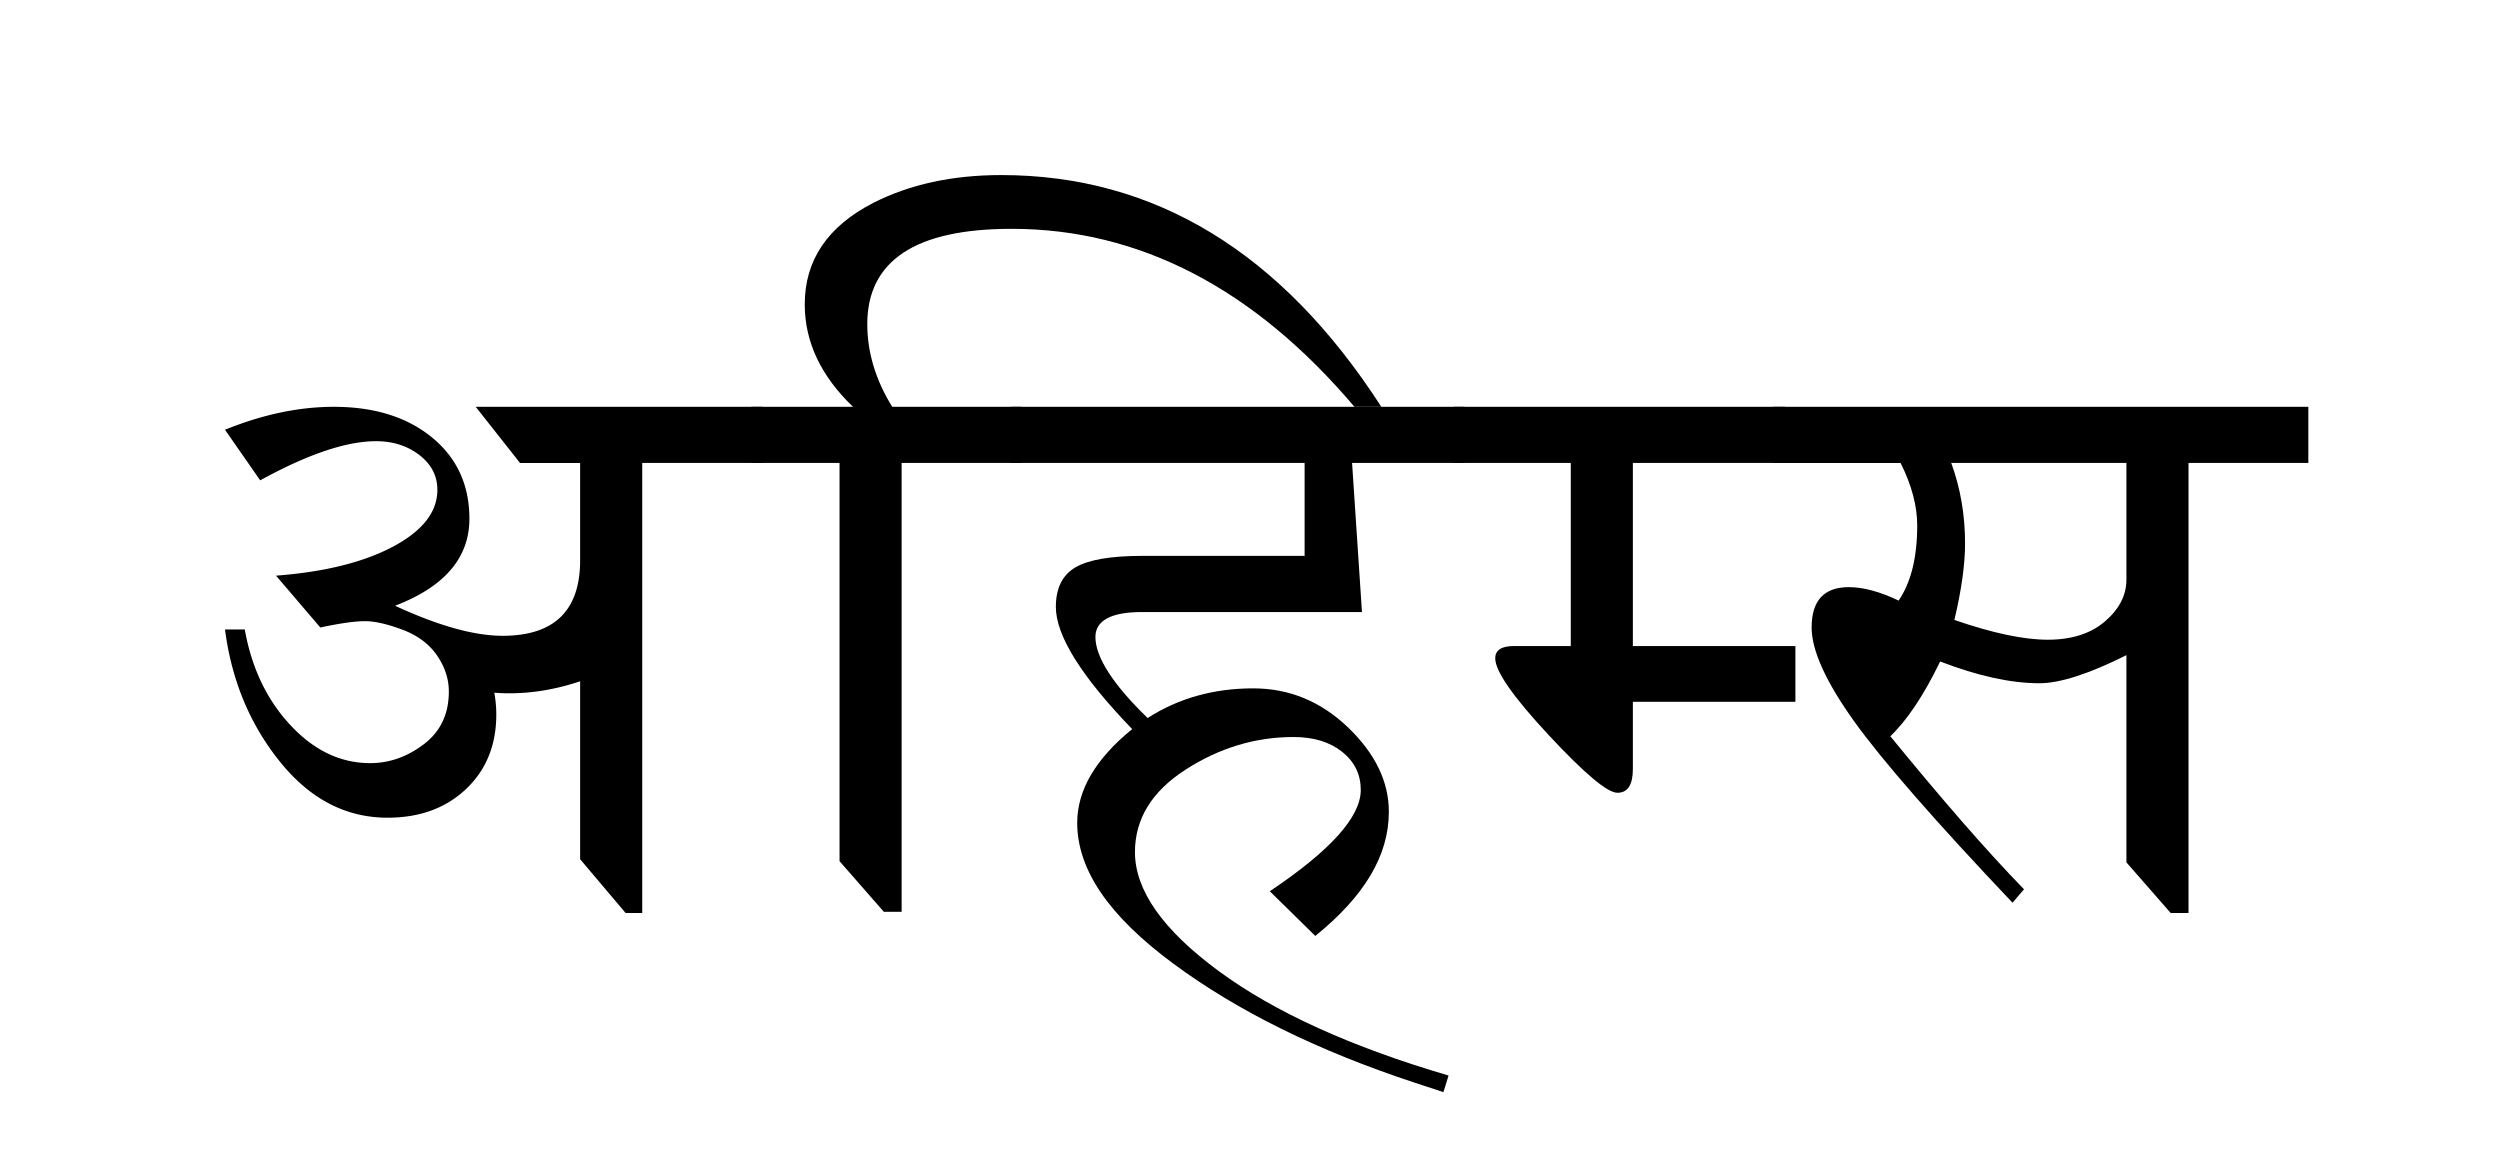
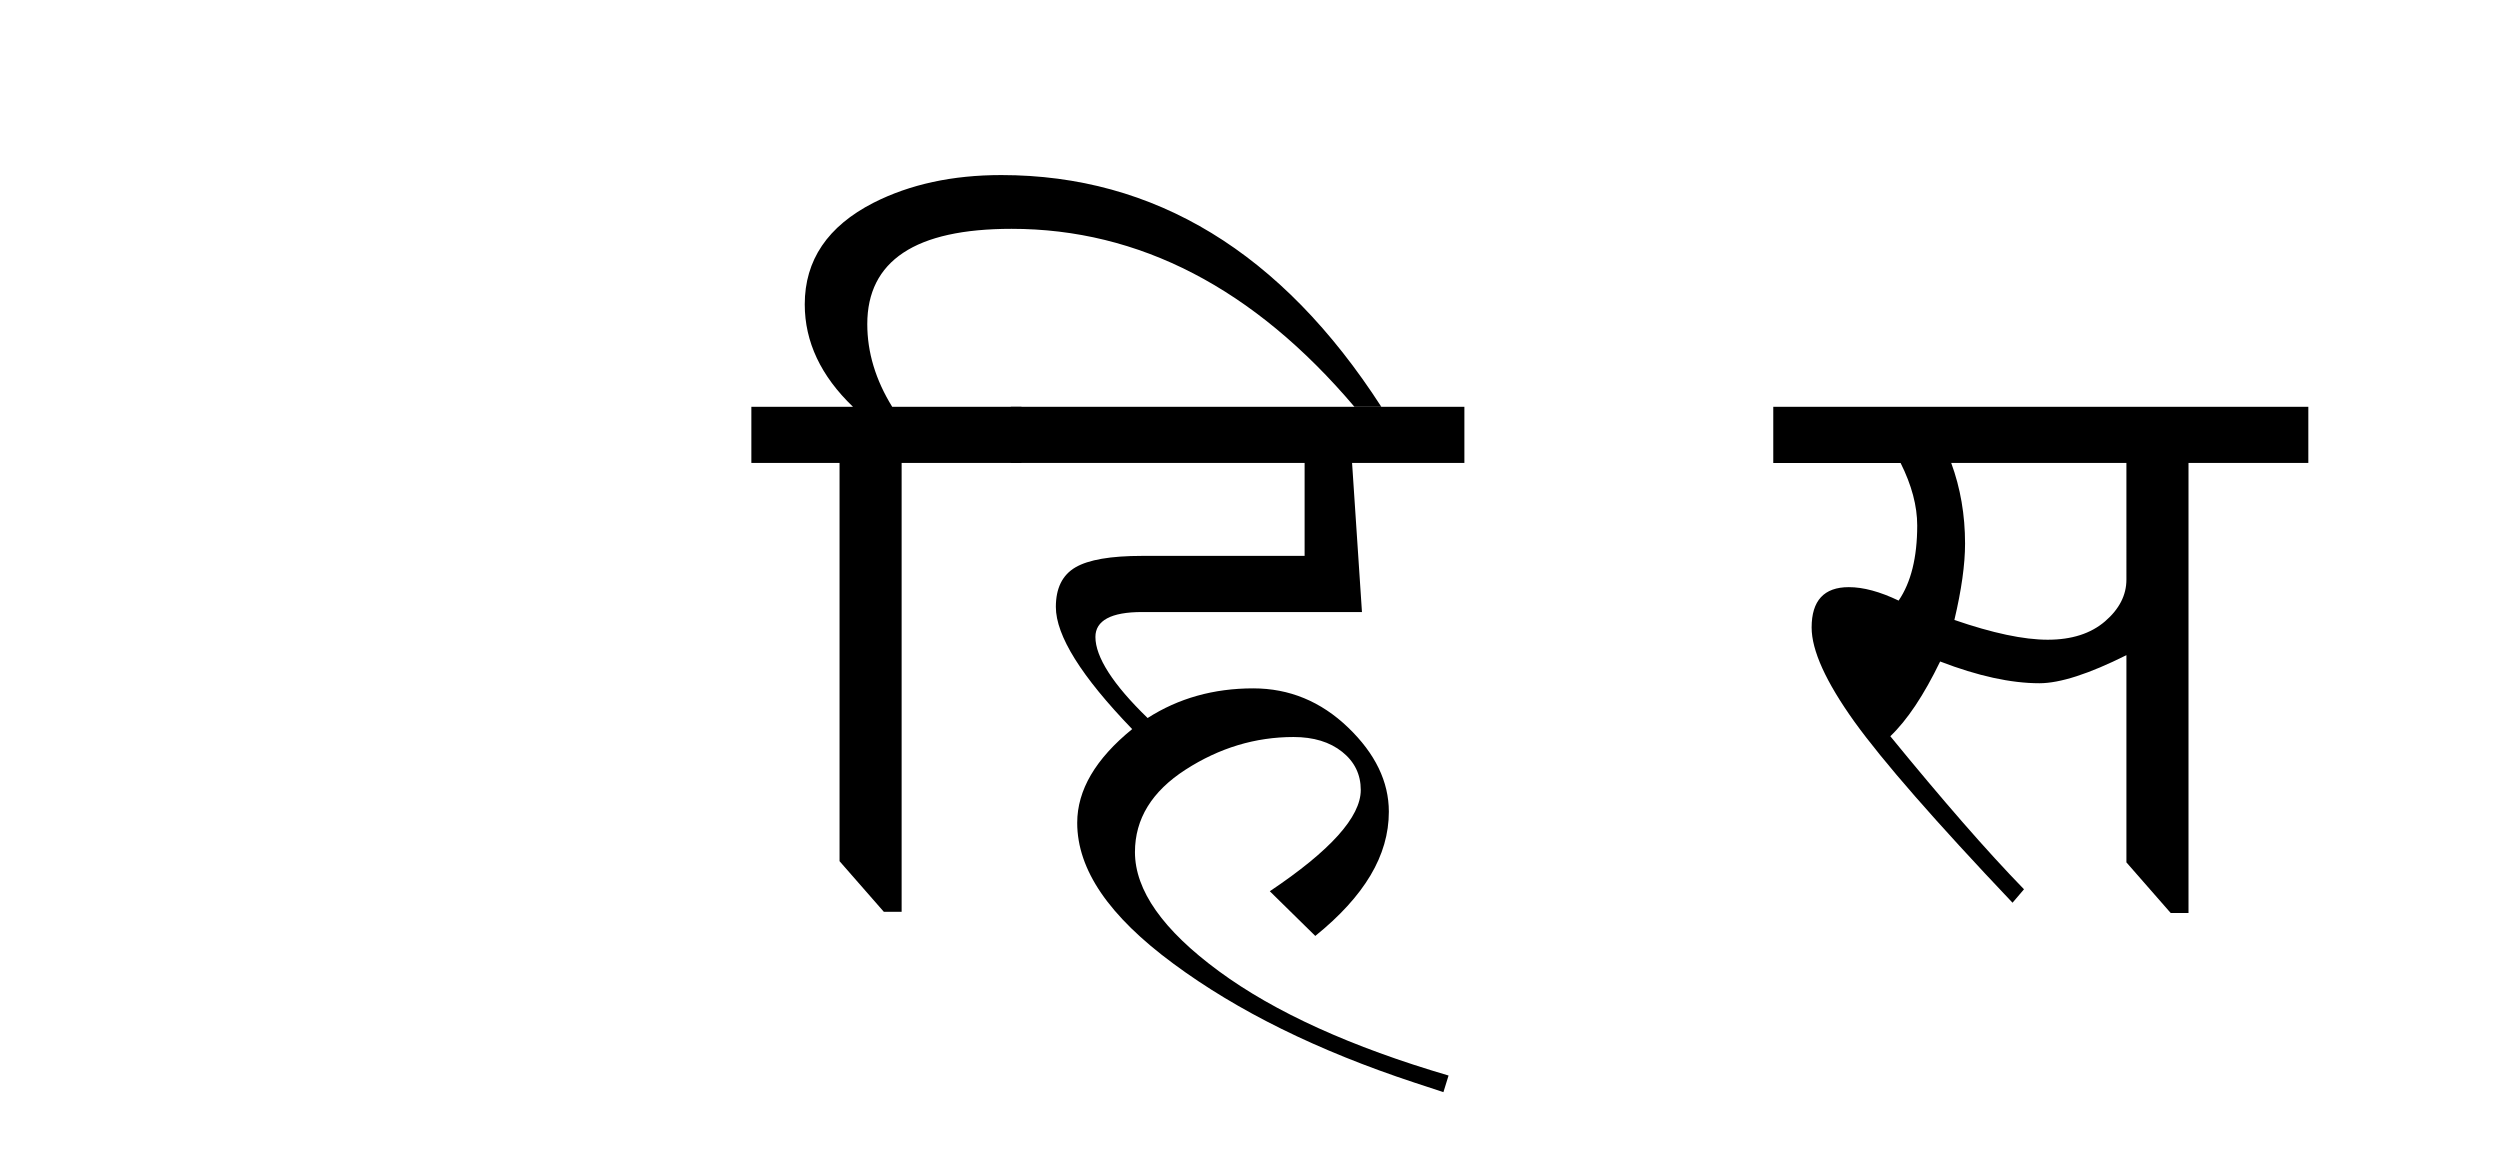
<svg xmlns="http://www.w3.org/2000/svg" viewBox="0 0 749.96 350.13">
  <defs>
    <filter id="a" color-interpolation-filters="sRGB">
      <feGaussianBlur in="SourceAlpha" stdDeviation="4" result="result0" />
      <feOffset result="result4" dx="5" dy="5" />
      <feComposite operator="xor" result="result3" in2="result4" in="SourceGraphic" />
    </filter>
  </defs>
  <g filter="url(#a)" transform="translate(-7.508 17.264)">
-     <path d="M231.23 99.767v16.846h-36.065v135.01h-4.983l-13.643-16.134v-53.385c-8.7 2.926-17.28 4.073-25.744 3.44a37.09 37.09 0 01.594 6.525c0 9.175-3.026 16.63-9.076 22.363-6.05 5.734-13.9 8.601-23.549 8.601-12.496 0-23.252-5.595-32.268-16.787-9.018-11.19-14.515-24.42-16.492-39.68h5.932c2.056 11.547 6.623 21.117 13.702 28.71 7.078 7.592 15.047 11.388 23.905 11.388 5.773 0 11.152-1.898 16.134-5.694 4.982-3.796 7.474-9.056 7.474-15.778 0-3.796-1.187-7.415-3.56-10.855-2.372-3.44-5.832-6.01-10.38-7.711-4.547-1.7-8.284-2.55-11.21-2.55-3.006 0-7.474.632-13.406 1.897l-13.287-15.55c14.552-1.107 26.258-4.013 35.116-8.72 8.858-4.705 13.287-10.38 13.287-17.023 0-4.192-1.8-7.672-5.398-10.44-3.599-2.768-7.929-4.152-12.99-4.153-8.937 0-20.524 3.915-34.76 11.745l-10.56-15.18c11.31-4.587 22.186-6.88 32.625-6.88 12.18 0 22.007 3.065 29.48 9.194 7.475 6.13 11.212 14.256 11.212 24.379 0 5.852-1.859 10.954-5.576 15.304-3.717 4.35-9.293 7.948-16.727 10.796 12.971 6.01 23.727 9.016 32.268 9.016 15.501 0 23.252-7.553 23.252-22.66v-29.183h-18.032l-13.287-16.846z" />
    <path d="M308.93 99.767v16.846h-35.946v134.65h-5.338l-13.287-15.185v-119.46h-26.455V99.772h30.489c-9.65-9.253-14.473-19.495-14.473-30.726 0-13.287 6.88-23.45 20.641-30.489 10.914-5.536 23.687-8.304 38.32-8.304 23.015 0 44.033 5.793 63.054 17.38 19.02 11.587 36.004 28.967 50.952 52.14h-8.067c-15.09-17.803-31.23-31.15-48.39-40.047-17.16-8.897-35.31-13.346-54.45-13.346-14.473 0-25.309 2.392-32.506 7.177-7.197 4.785-10.796 11.923-10.796 21.413 0 8.463 2.492 16.728 7.474 24.795z" />
    <path d="M441.8 99.767v16.846h-33.692l2.966 44.725h-65.961c-4.667 0-8.166.633-10.5 1.898-2.332 1.266-3.499 3.124-3.499 5.576 0 3.005 1.305 6.545 3.915 10.618 2.61 4.073 6.525 8.64 11.745 13.702 9.253-5.932 19.812-8.898 31.675-8.898 10.835 0 20.326 3.915 28.472 11.745 8.146 7.83 12.219 16.253 12.219 25.27 0 6.564-1.839 12.93-5.517 19.1-3.677 6.168-9.194 12.218-16.549 18.15l-13.643-13.406c9.096-6.09 15.917-11.666 20.464-16.727 4.548-5.061 6.822-9.609 6.822-13.643 0-4.666-1.859-8.482-5.576-11.448-3.717-2.965-8.581-4.448-14.592-4.448-11.468 0-22.264 3.262-32.387 9.787-10.123 6.525-15.185 14.77-15.185 24.735 0 11.468 8.384 23.37 25.15 35.709 8.384 6.169 18.33 11.863 29.836 17.083 11.507 5.22 24.537 9.965 39.09 14.236l-1.542 4.982-8.66-2.847c-29.026-9.57-53.148-21.473-72.367-35.709-9.65-7.118-16.866-14.177-21.651-21.176-4.785-7-7.178-14.019-7.178-21.058 0-9.807 5.497-19.179 16.49-28.116-15.264-15.818-22.896-28.037-22.896-36.658 0-5.615 1.958-9.57 5.873-11.863 3.915-2.293 10.578-3.44 19.99-3.44h48.759v-27.88h-88.145V99.768z" />
-     <path d="M541.1 188.27h-48.759v20.168c0 4.745-1.542 7.118-4.627 7.118-3.005 0-9.866-5.754-20.583-17.261s-16.075-19.199-16.075-23.074c0-2.452 1.859-3.678 5.576-3.678h17.083v-54.928H438.6V99.77h99.415v16.846H492.34v54.928h48.76z" />
    <path d="M694.97 99.767v16.846h-35.946v135.01h-5.338l-13.287-15.185v-62.164c-11.231 5.615-19.931 8.423-26.1 8.423-8.541 0-18.467-2.175-29.777-6.525-4.903 10.124-9.886 17.597-14.948 22.422 7.751 9.49 14.968 18.072 21.651 25.744 6.683 7.672 12.832 14.394 18.448 20.168l-3.44 4.034c-11.547-12.18-21.275-22.797-29.184-31.853-7.909-9.056-13.999-16.55-18.27-22.481-8.542-11.942-12.812-21.354-12.812-28.235 0-4.034.93-7.059 2.788-9.076 1.859-2.016 4.646-3.025 8.364-3.025 4.35 0 9.332 1.345 14.948 4.034 3.717-5.457 5.575-12.971 5.575-22.54 0-5.853-1.66-12.101-4.982-18.744h-38.2V99.774zm-54.572 16.846h-52.555c2.768 7.514 4.152 15.581 4.152 24.201 0 6.248-1.068 13.88-3.203 22.896 11.468 3.955 20.8 5.932 27.998 5.932 7.197 0 12.931-1.84 17.202-5.517 4.27-3.677 6.406-7.85 6.406-12.516z" />
  </g>
</svg>